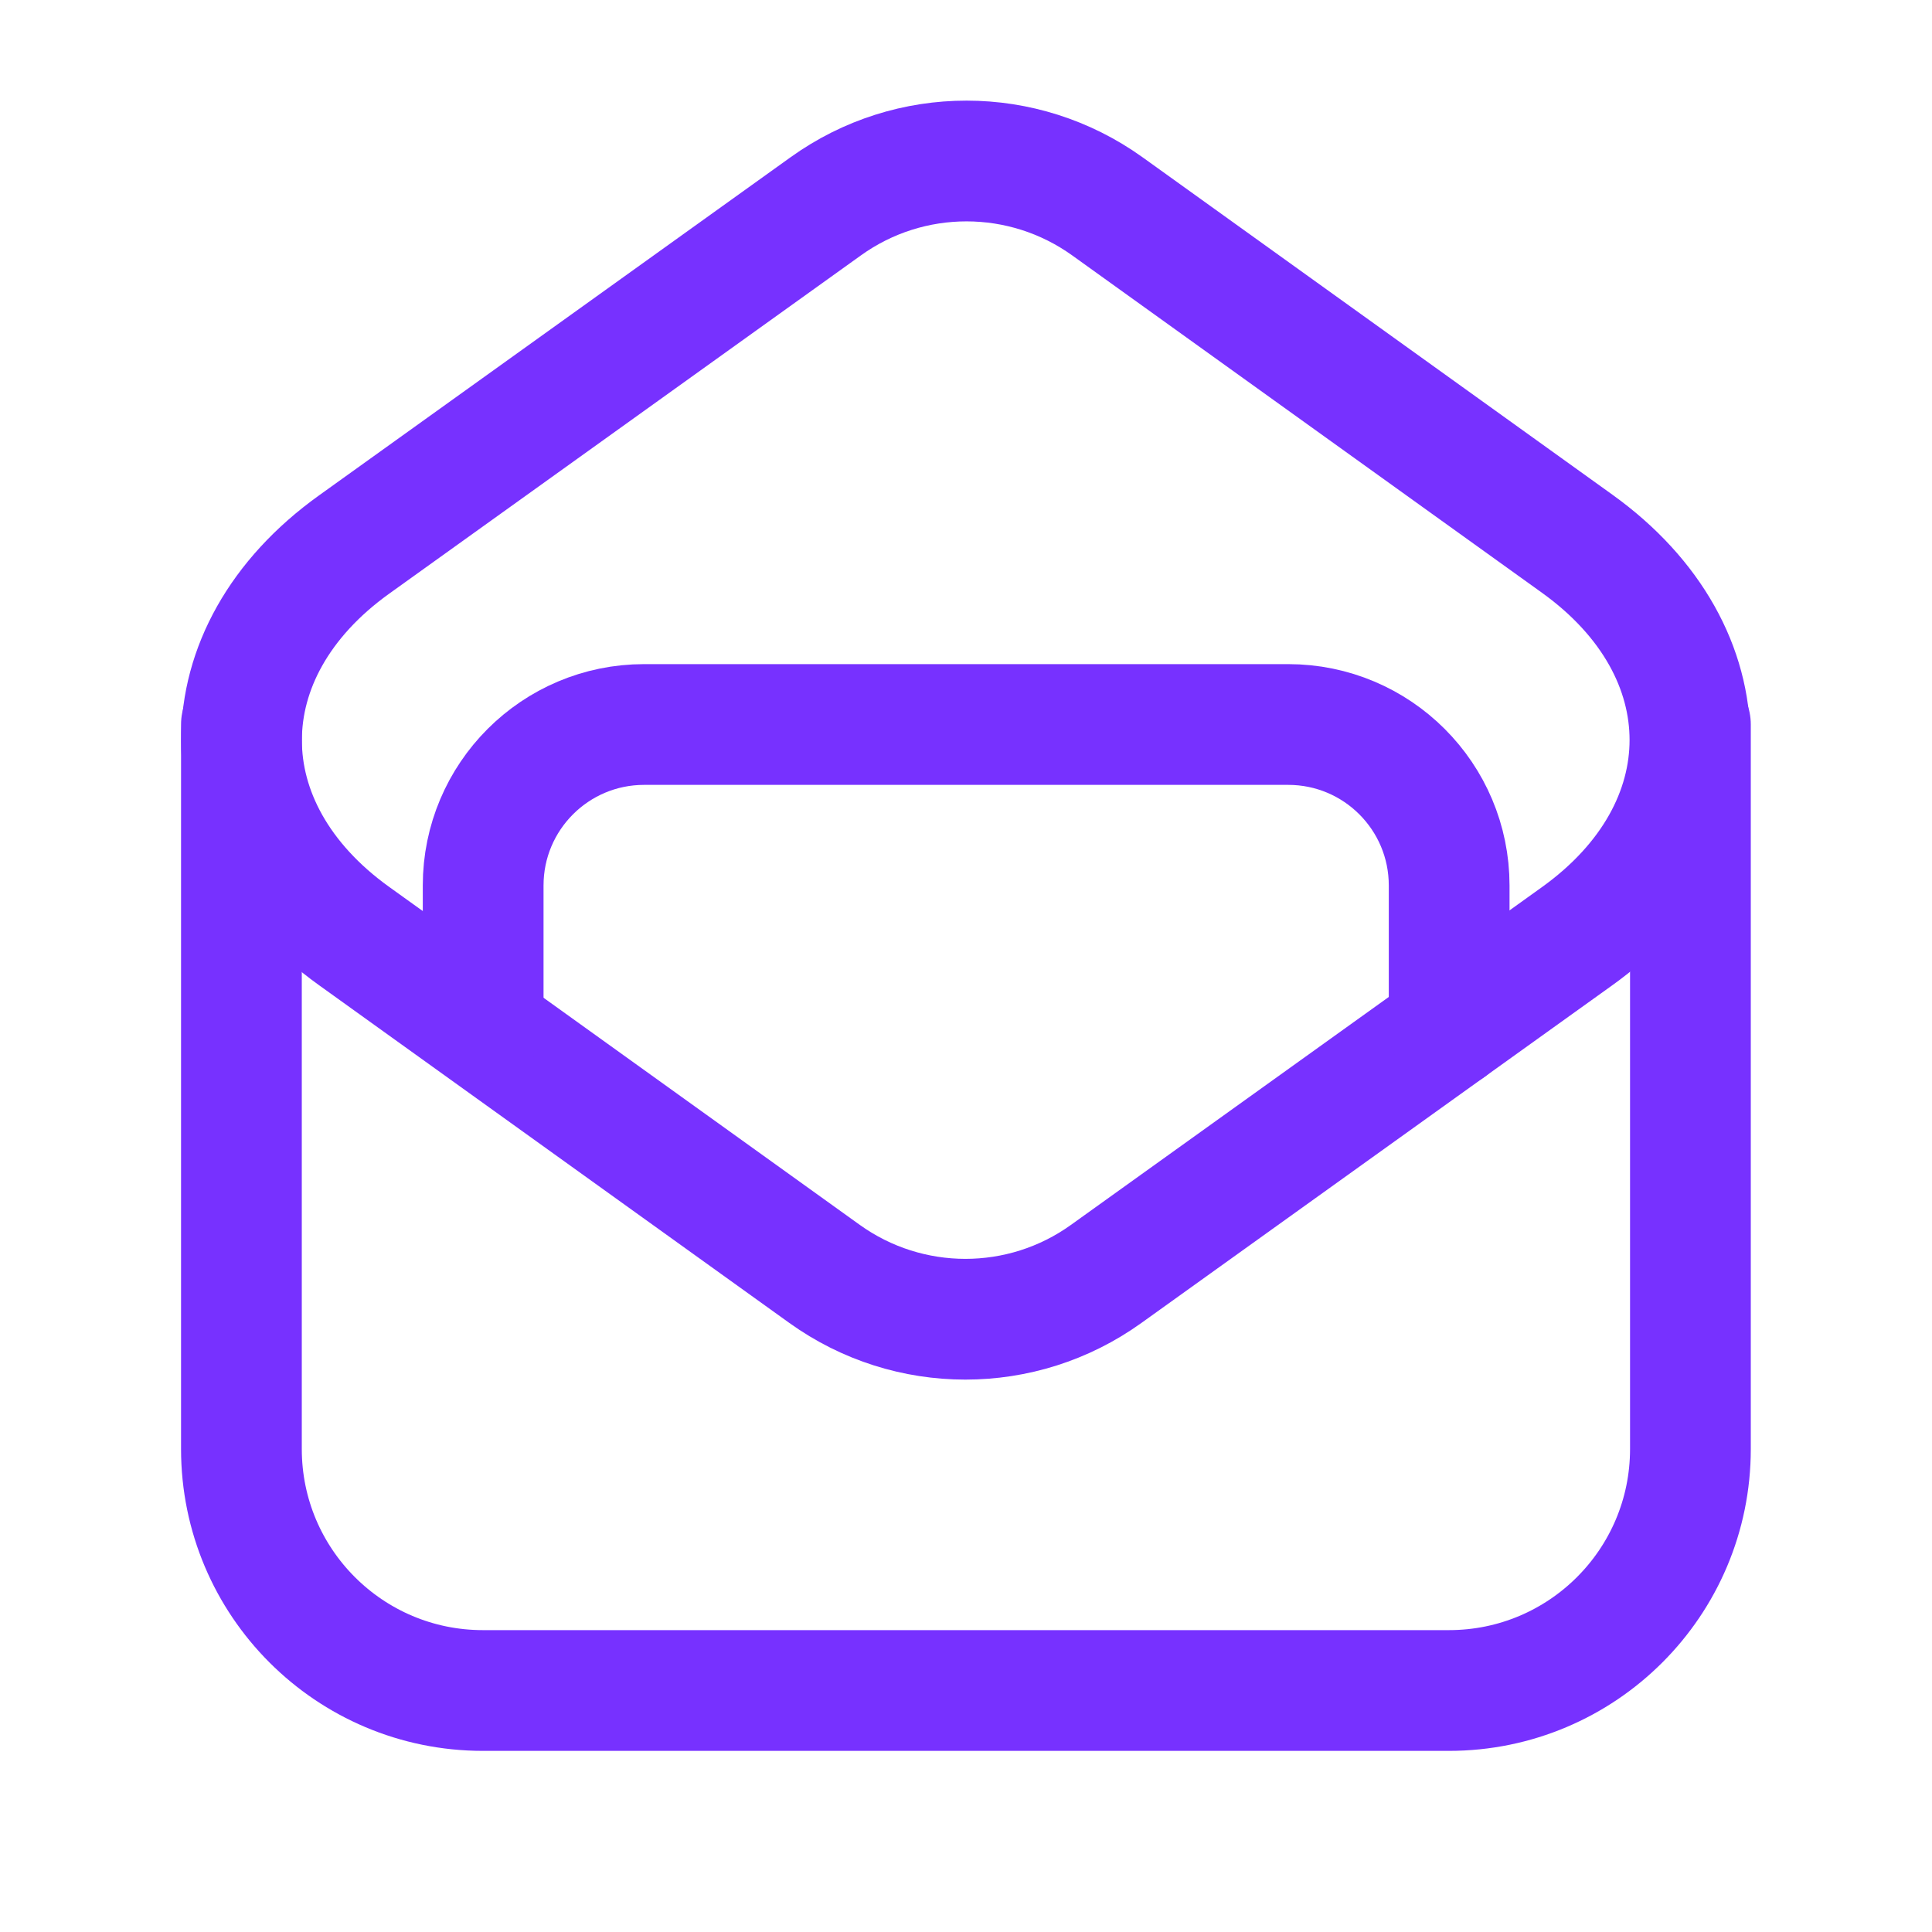
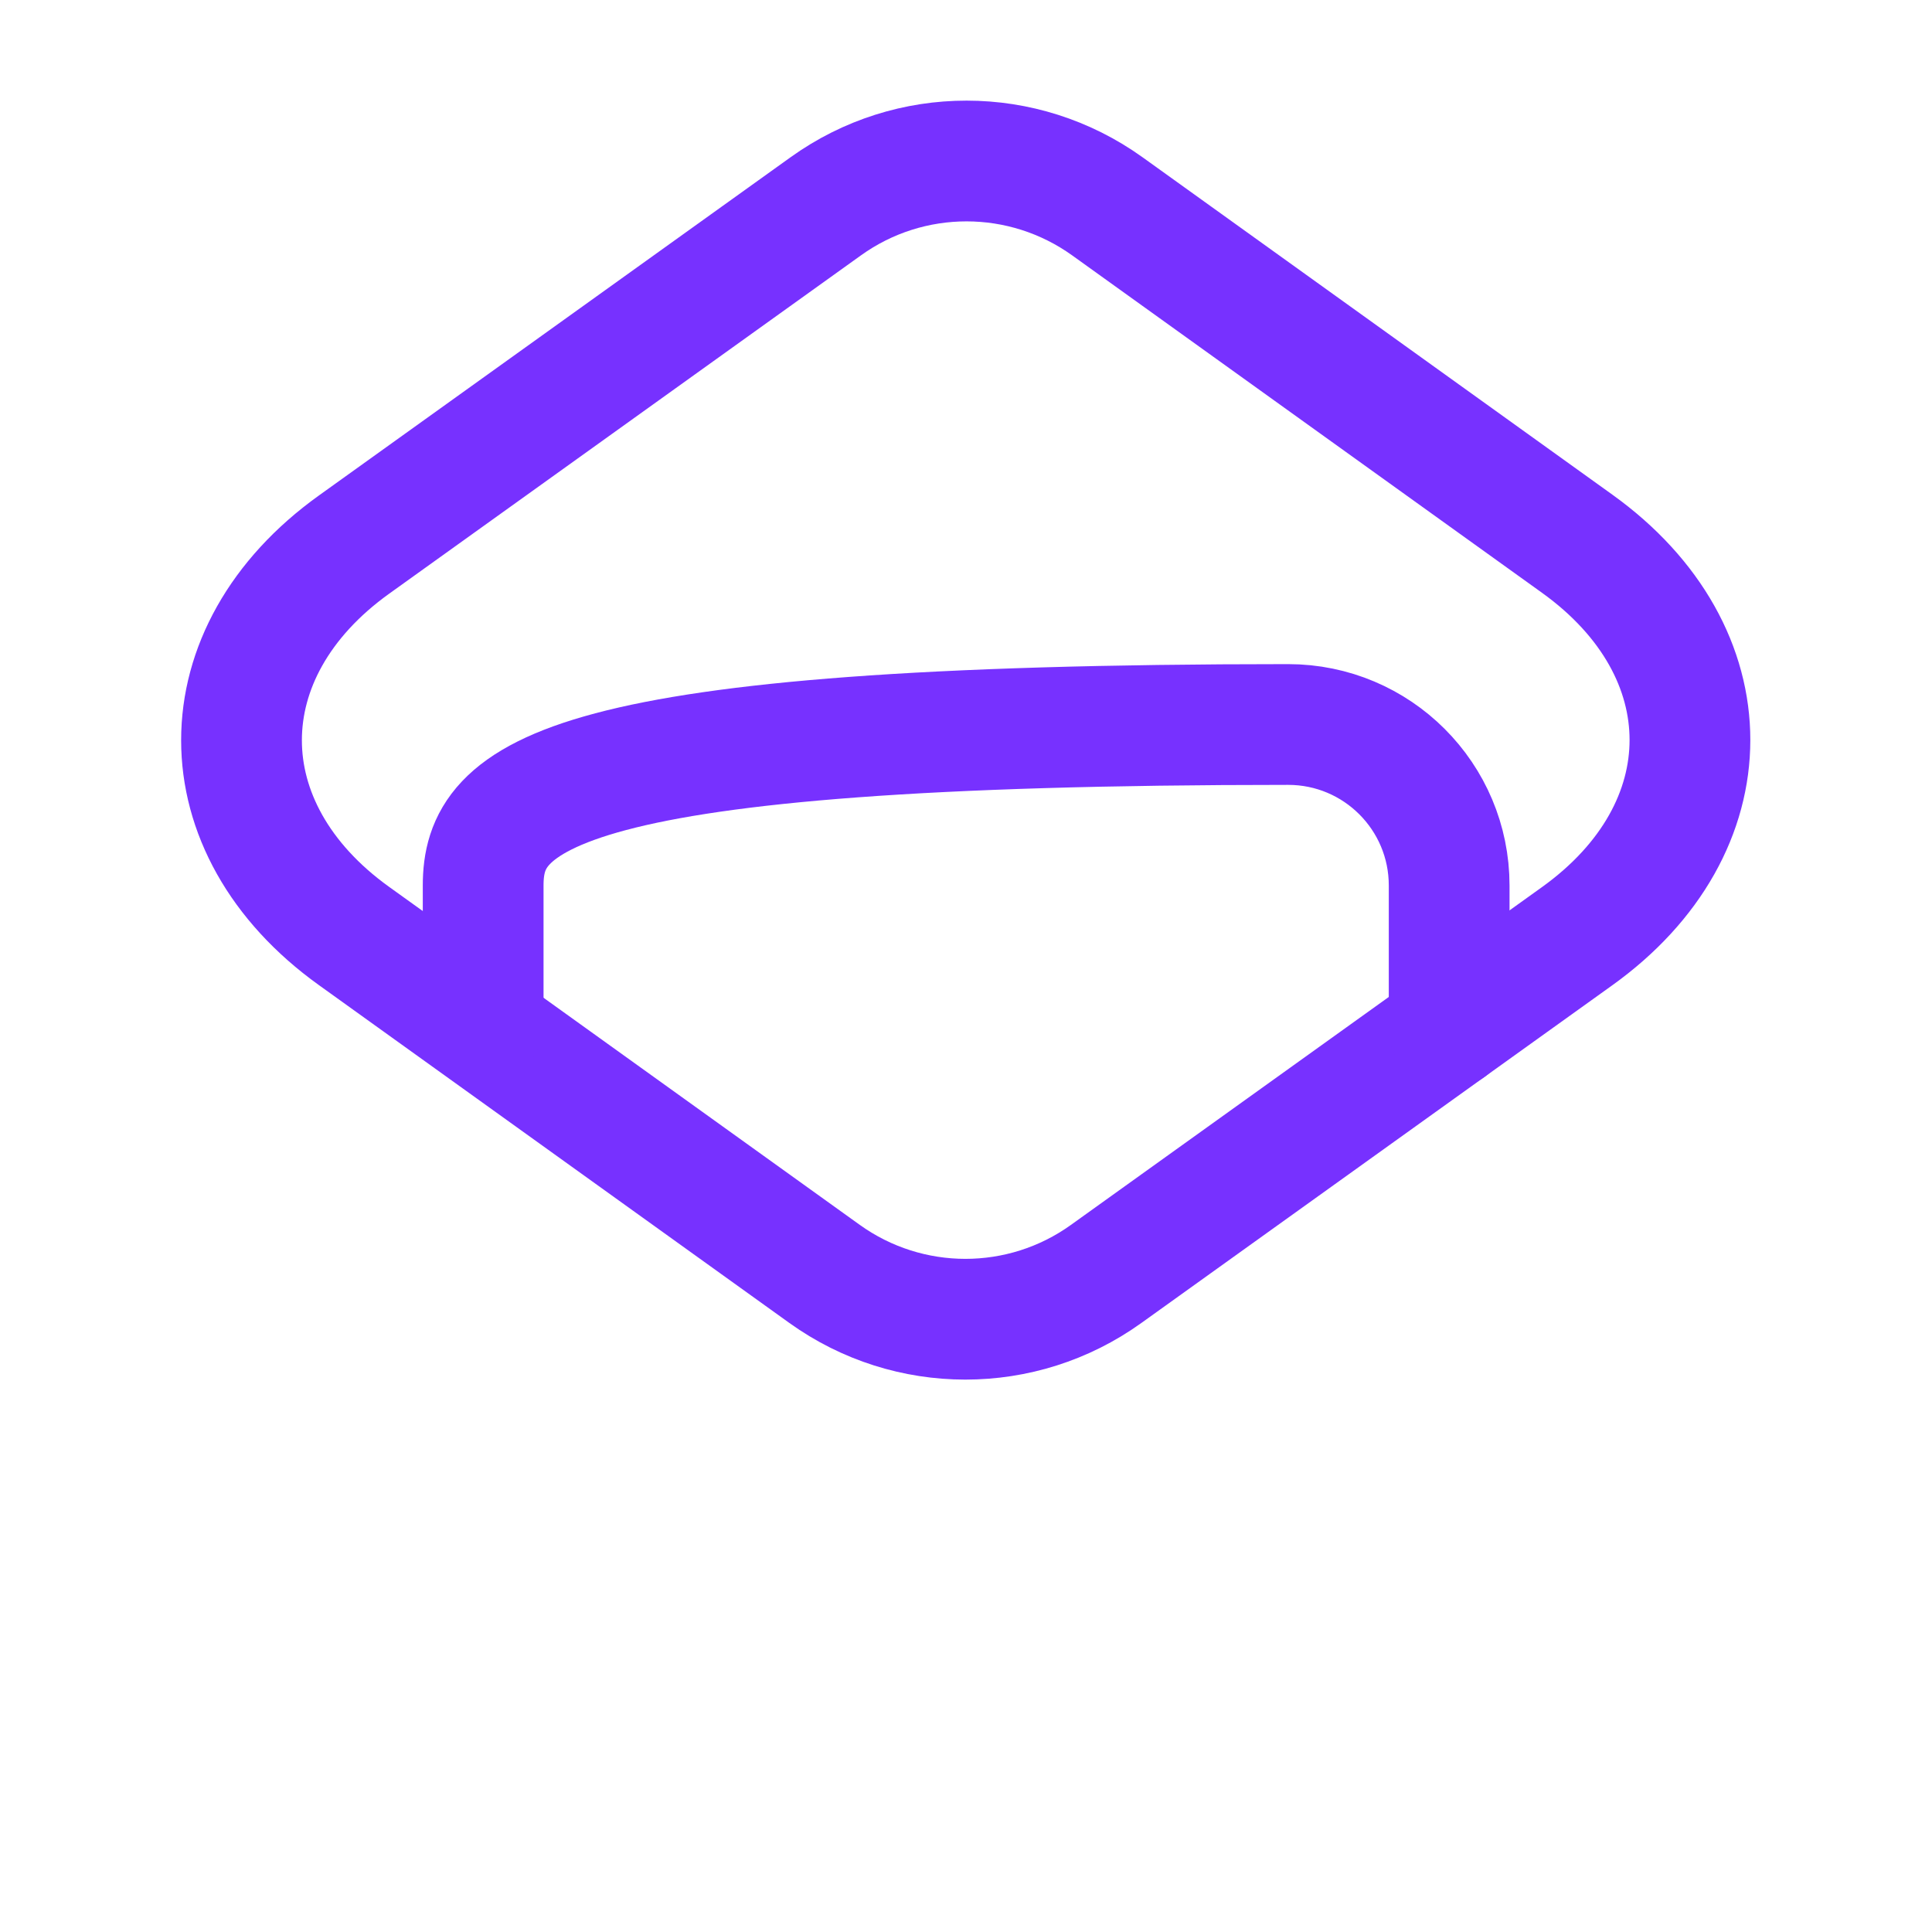
<svg xmlns="http://www.w3.org/2000/svg" width="48" height="48" viewBox="0 0 48 48" fill="none">
-   <path d="M5.998 18V36C5.998 39.314 8.684 42 11.998 42H35.998C39.312 42 41.998 39.314 41.998 36V18" stroke="#7731FF" stroke-width="3" stroke-linecap="round" stroke-linejoin="round" />
  <path fill-rule="evenodd" clip-rule="evenodd" d="M8.796 13.53L20.518 5.124C22.608 3.624 25.422 3.626 27.512 5.126L39.184 13.508C42.922 16.192 42.92 20.582 39.18 23.262L27.48 31.652C25.39 33.152 22.576 33.15 20.486 31.65L8.792 23.252C5.068 20.576 5.07 16.202 8.796 13.53Z" stroke="#7731FF" stroke-width="3" stroke-linecap="round" stroke-linejoin="round" />
-   <path d="M36.004 25.54V22C36.004 19.79 34.214 18 32.004 18H16.004C13.794 18 12.004 19.79 12.004 22V25.45" stroke="#7731FF" stroke-width="3" stroke-linecap="round" stroke-linejoin="round" />
+   <path d="M36.004 25.54V22C36.004 19.79 34.214 18 32.004 18C13.794 18 12.004 19.79 12.004 22V25.45" stroke="#7731FF" stroke-width="3" stroke-linecap="round" stroke-linejoin="round" />
</svg>